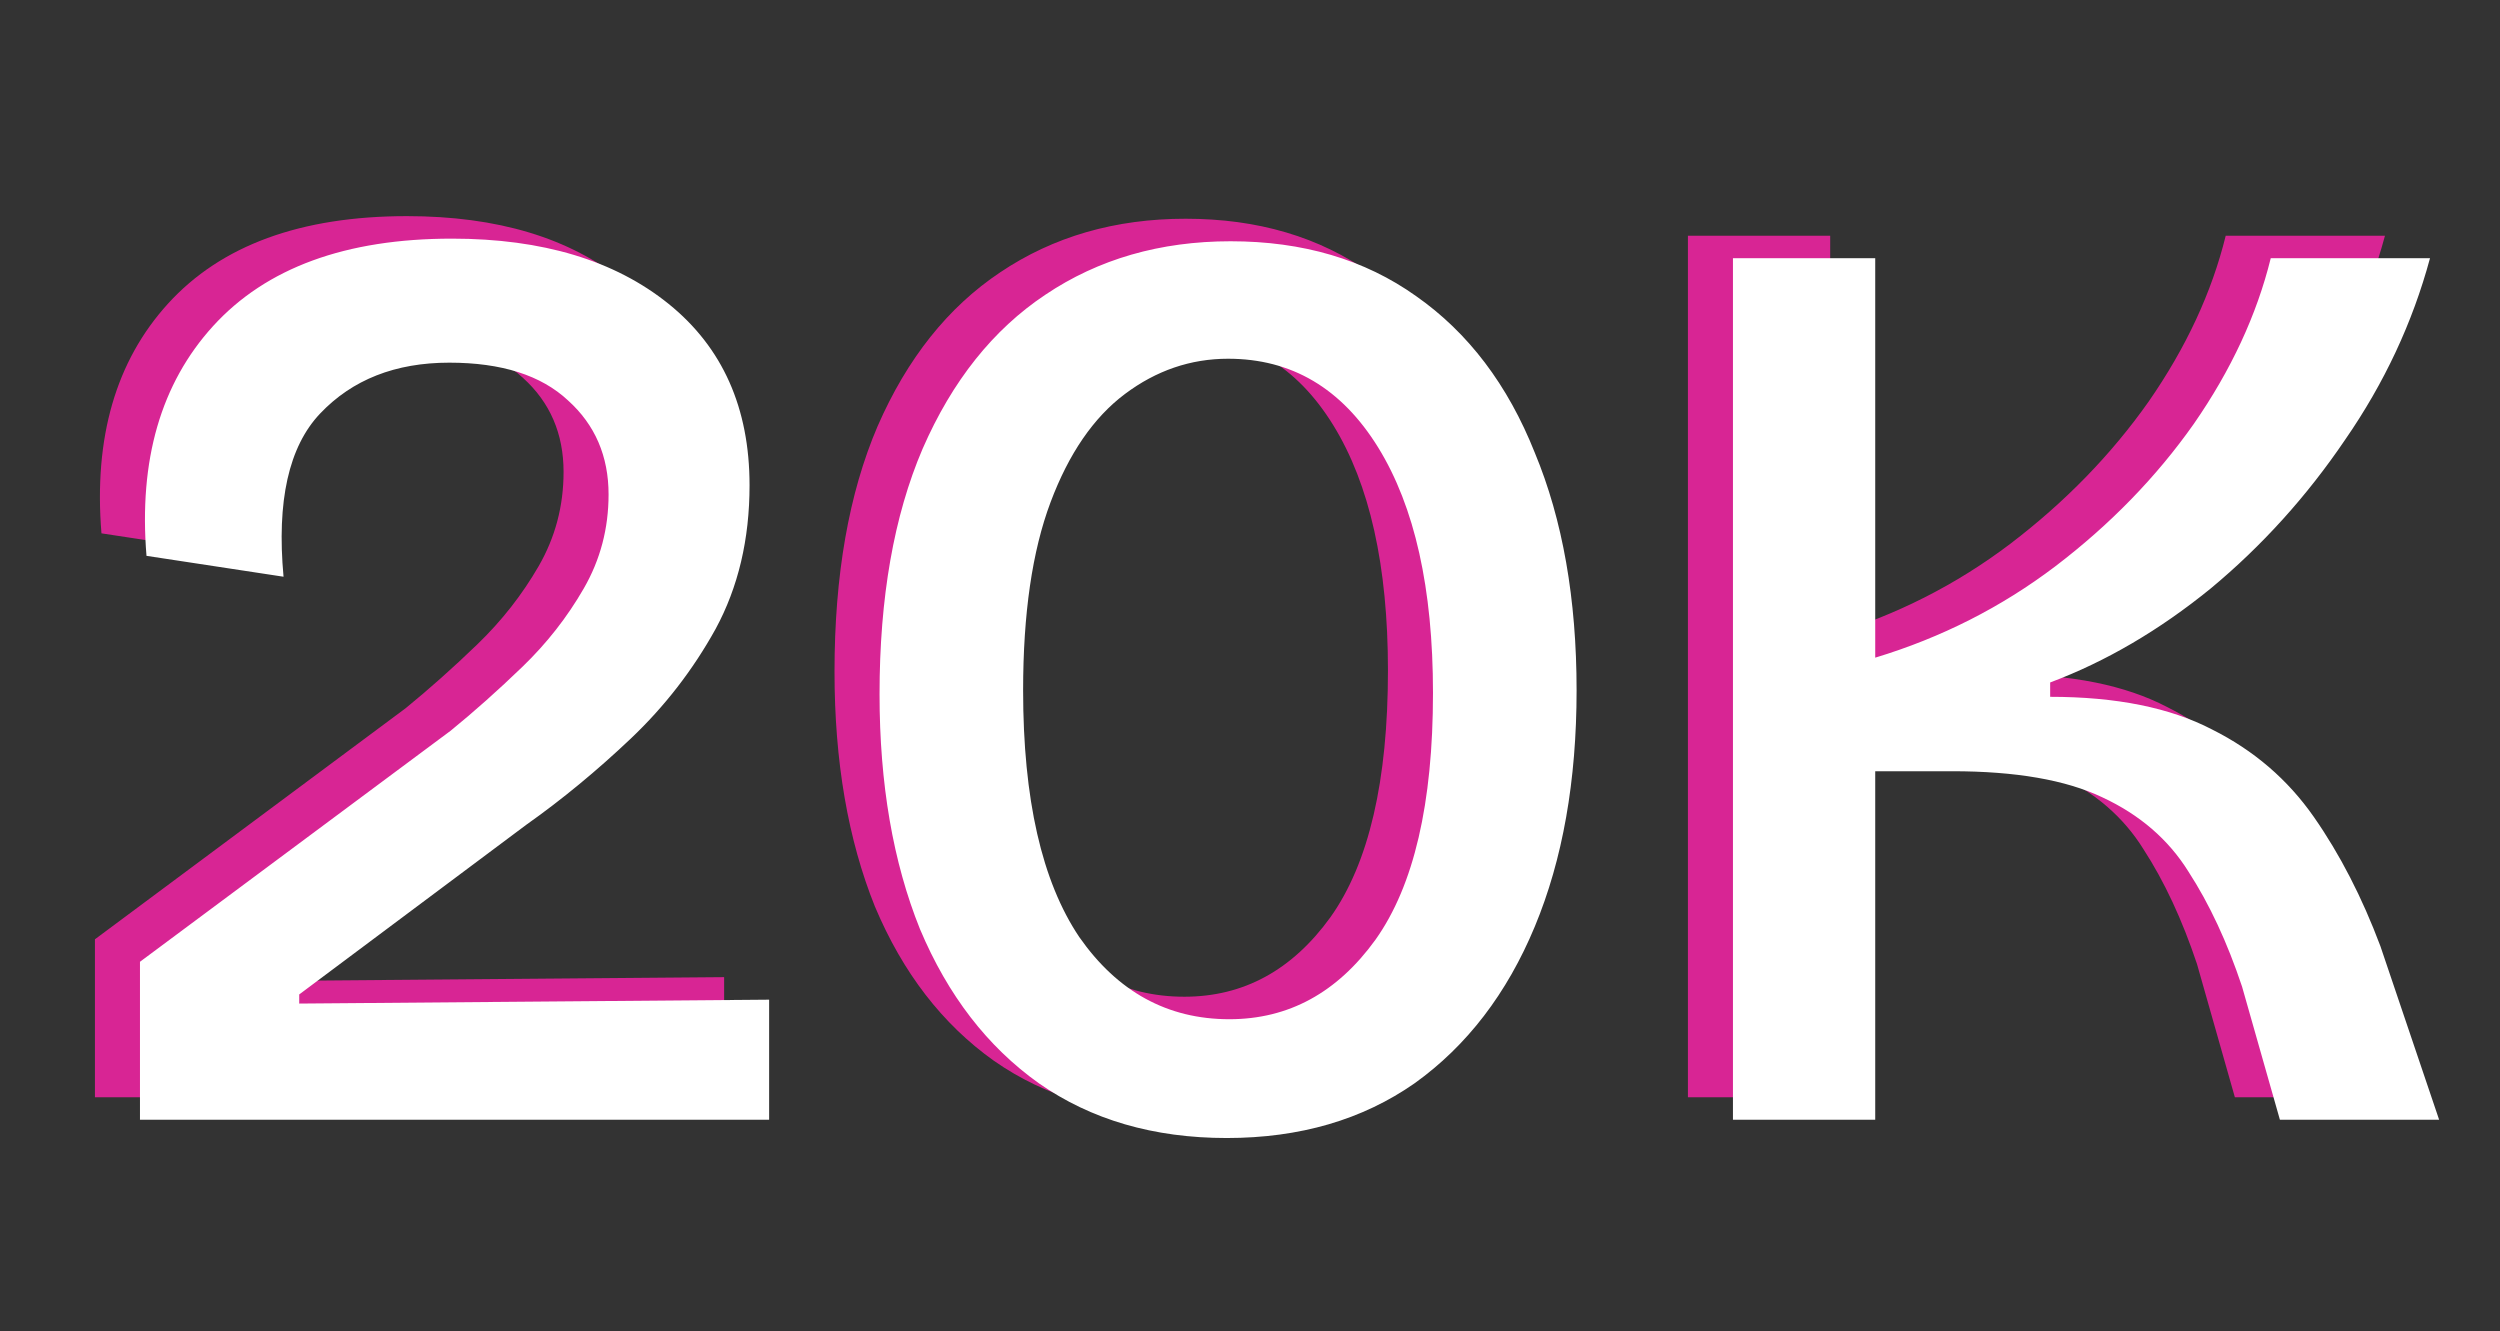
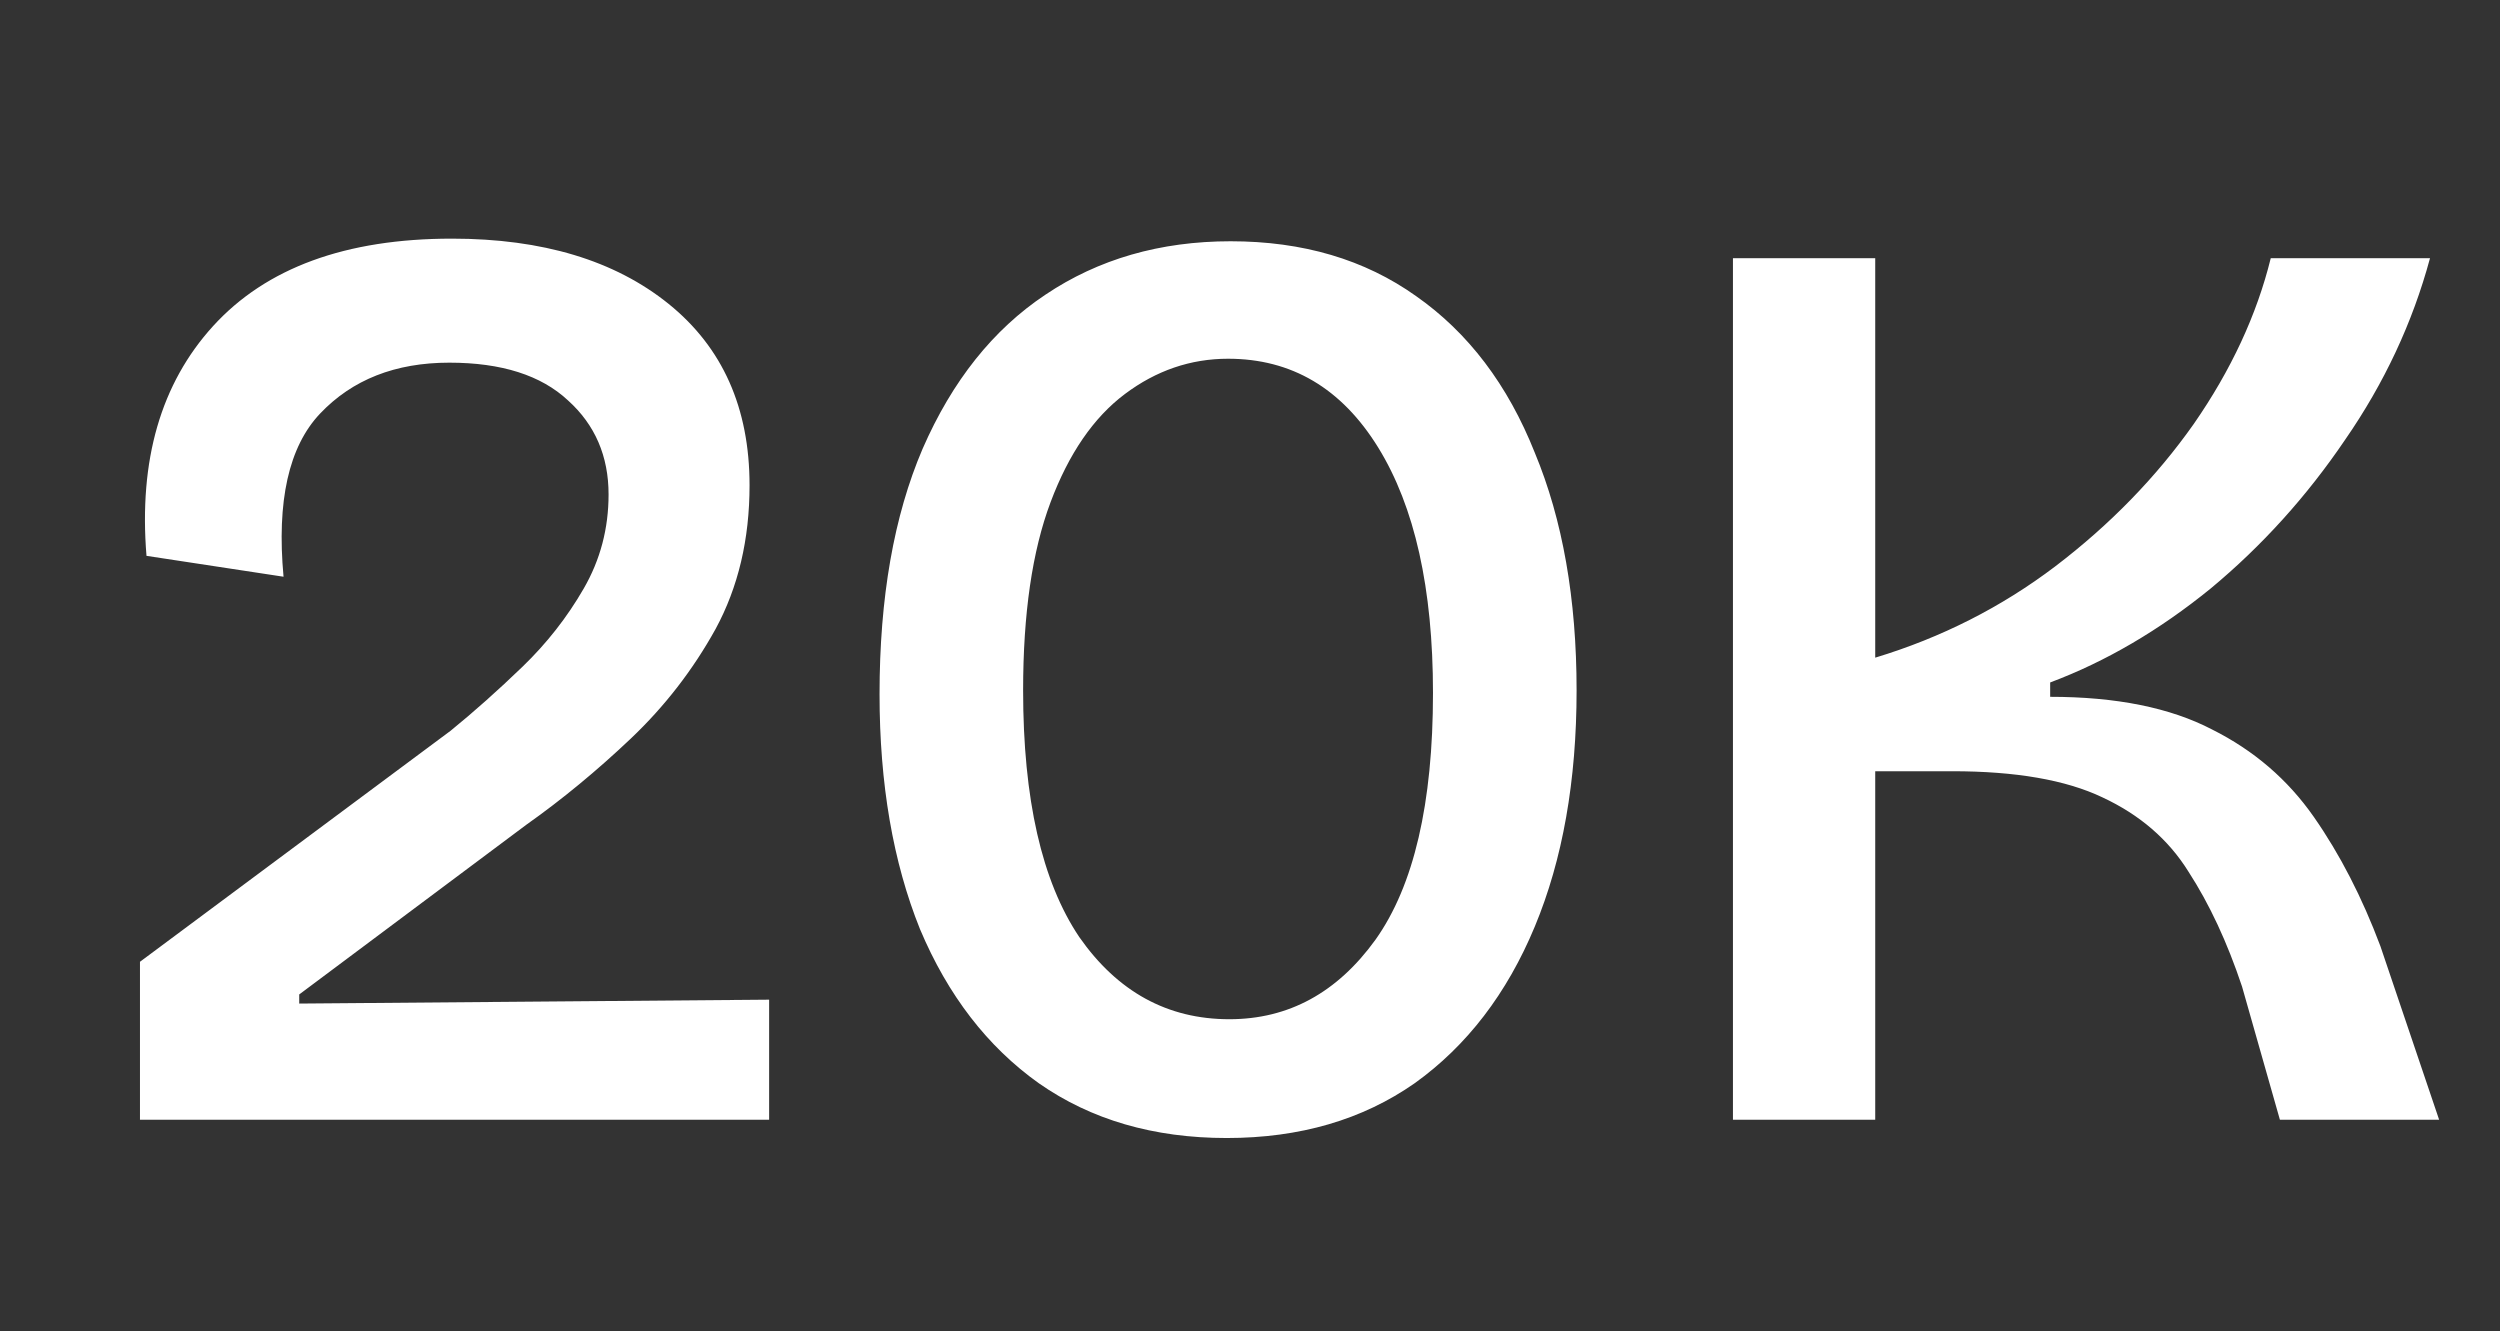
<svg xmlns="http://www.w3.org/2000/svg" width="77" height="41" viewBox="0 0 77 41" fill="none">
  <rect x="0" y="0" width="77" height="41" fill="#333333" stroke="none" />
-   <path d="M2.924 33.795V28.93L12.493 21.814C13.216 21.224 13.954 20.568 14.704 19.844C15.454 19.12 16.084 18.316 16.594 17.432C17.103 16.547 17.358 15.582 17.358 14.537C17.358 13.358 16.942 12.393 16.111 11.642C15.28 10.865 14.061 10.476 12.453 10.476C10.791 10.476 9.464 10.999 8.472 12.044C7.507 13.063 7.132 14.738 7.347 17.07L3.125 16.427C2.884 13.478 3.567 11.12 5.176 9.351C6.81 7.555 9.263 6.657 12.533 6.657C15.32 6.657 17.545 7.327 19.207 8.667C20.869 10.007 21.7 11.87 21.7 14.255C21.7 15.917 21.351 17.392 20.654 18.678C19.957 19.938 19.086 21.064 18.041 22.055C16.996 23.047 15.924 23.931 14.825 24.709L7.829 29.935V30.217L22.303 30.096V33.795H2.924ZM36.397 34.358C34.146 34.358 32.216 33.795 30.608 32.669C29.026 31.544 27.807 29.962 26.949 27.925C26.118 25.861 25.703 23.449 25.703 20.688C25.703 17.713 26.145 15.194 27.029 13.13C27.941 11.039 29.201 9.458 30.809 8.386C32.444 7.287 34.347 6.737 36.518 6.737C38.742 6.737 40.645 7.3 42.227 8.426C43.835 9.552 45.054 11.16 45.885 13.25C46.743 15.314 47.172 17.753 47.172 20.568C47.172 23.355 46.743 25.781 45.885 27.845C45.028 29.909 43.795 31.517 42.187 32.669C40.578 33.795 38.649 34.358 36.397 34.358ZM36.478 30.699C38.3 30.699 39.801 29.882 40.98 28.247C42.16 26.585 42.749 24.052 42.749 20.648C42.749 17.432 42.187 14.912 41.061 13.09C39.935 11.267 38.394 10.356 36.437 10.356C35.285 10.356 34.226 10.717 33.261 11.441C32.296 12.165 31.532 13.277 30.97 14.778C30.407 16.279 30.125 18.209 30.125 20.568C30.125 23.918 30.701 26.451 31.854 28.166C33.033 29.855 34.575 30.699 36.478 30.699ZM51.988 33.795V7.26H56.37V19.562C58.407 18.946 60.257 18.008 61.919 16.748C63.607 15.462 65.028 14.001 66.18 12.366C67.333 10.704 68.124 9.002 68.552 7.26H73.457C72.921 9.243 72.05 11.106 70.844 12.848C69.665 14.591 68.284 16.118 66.703 17.432C65.121 18.718 63.473 19.683 61.758 20.326V20.769C63.795 20.769 65.457 21.104 66.743 21.774C68.03 22.417 69.075 23.315 69.879 24.468C70.683 25.62 71.367 26.947 71.93 28.448L73.739 33.795H68.834L67.668 29.694C67.212 28.327 66.663 27.148 66.019 26.156C65.403 25.164 64.519 24.401 63.366 23.864C62.24 23.328 60.699 23.06 58.742 23.06H56.37V33.795H51.988Z" fill="#D82594" />
  <path d="M4.311 34.488V29.623L13.879 22.507C14.603 21.918 15.34 21.261 16.091 20.537C16.841 19.814 17.471 19.009 17.98 18.125C18.49 17.241 18.744 16.276 18.744 15.23C18.744 14.051 18.329 13.086 17.498 12.336C16.667 11.558 15.447 11.17 13.839 11.17C12.178 11.17 10.851 11.692 9.859 12.738C8.894 13.756 8.519 15.431 8.733 17.763L4.512 17.12C4.271 14.172 4.954 11.813 6.562 10.044C8.197 8.248 10.65 7.35 13.92 7.35C16.707 7.35 18.932 8.02 20.594 9.36C22.255 10.701 23.086 12.563 23.086 14.949C23.086 16.611 22.738 18.085 22.041 19.371C21.344 20.631 20.473 21.757 19.428 22.749C18.382 23.74 17.31 24.625 16.211 25.402L9.216 30.629V30.91L23.689 30.79V34.488H4.311ZM37.784 35.051C35.532 35.051 33.603 34.488 31.994 33.363C30.413 32.237 29.194 30.655 28.336 28.618C27.505 26.555 27.09 24.142 27.09 21.382C27.09 18.407 27.532 15.887 28.416 13.823C29.328 11.732 30.587 10.151 32.195 9.079C33.83 7.98 35.733 7.431 37.904 7.431C40.129 7.431 42.032 7.993 43.614 9.119C45.222 10.245 46.441 11.853 47.272 13.944C48.13 16.008 48.559 18.447 48.559 21.261C48.559 24.049 48.13 26.474 47.272 28.538C46.414 30.602 45.181 32.21 43.573 33.363C41.965 34.488 40.035 35.051 37.784 35.051ZM37.864 31.392C39.687 31.392 41.188 30.575 42.367 28.94C43.547 27.278 44.136 24.745 44.136 21.341C44.136 18.125 43.573 15.605 42.448 13.783C41.322 11.96 39.781 11.049 37.824 11.049C36.672 11.049 35.613 11.411 34.648 12.135C33.683 12.858 32.919 13.971 32.356 15.472C31.793 16.973 31.512 18.902 31.512 21.261C31.512 24.611 32.088 27.144 33.241 28.86C34.42 30.548 35.961 31.392 37.864 31.392ZM53.375 34.488V7.953H57.757V20.256C59.794 19.639 61.644 18.701 63.305 17.442C64.994 16.155 66.414 14.694 67.567 13.059C68.719 11.398 69.51 9.695 69.939 7.953H74.844C74.308 9.937 73.437 11.8 72.231 13.542C71.051 15.284 69.671 16.812 68.09 18.125C66.508 19.412 64.86 20.377 63.145 21.02V21.462C65.181 21.462 66.843 21.797 68.13 22.467C69.416 23.11 70.462 24.008 71.266 25.161C72.07 26.313 72.753 27.64 73.316 29.141L75.125 34.488H70.221L69.055 30.387C68.599 29.02 68.049 27.841 67.406 26.849C66.79 25.858 65.905 25.094 64.753 24.558C63.627 24.022 62.086 23.754 60.129 23.754H57.757V34.488H53.375Z" fill="white" />
</svg>